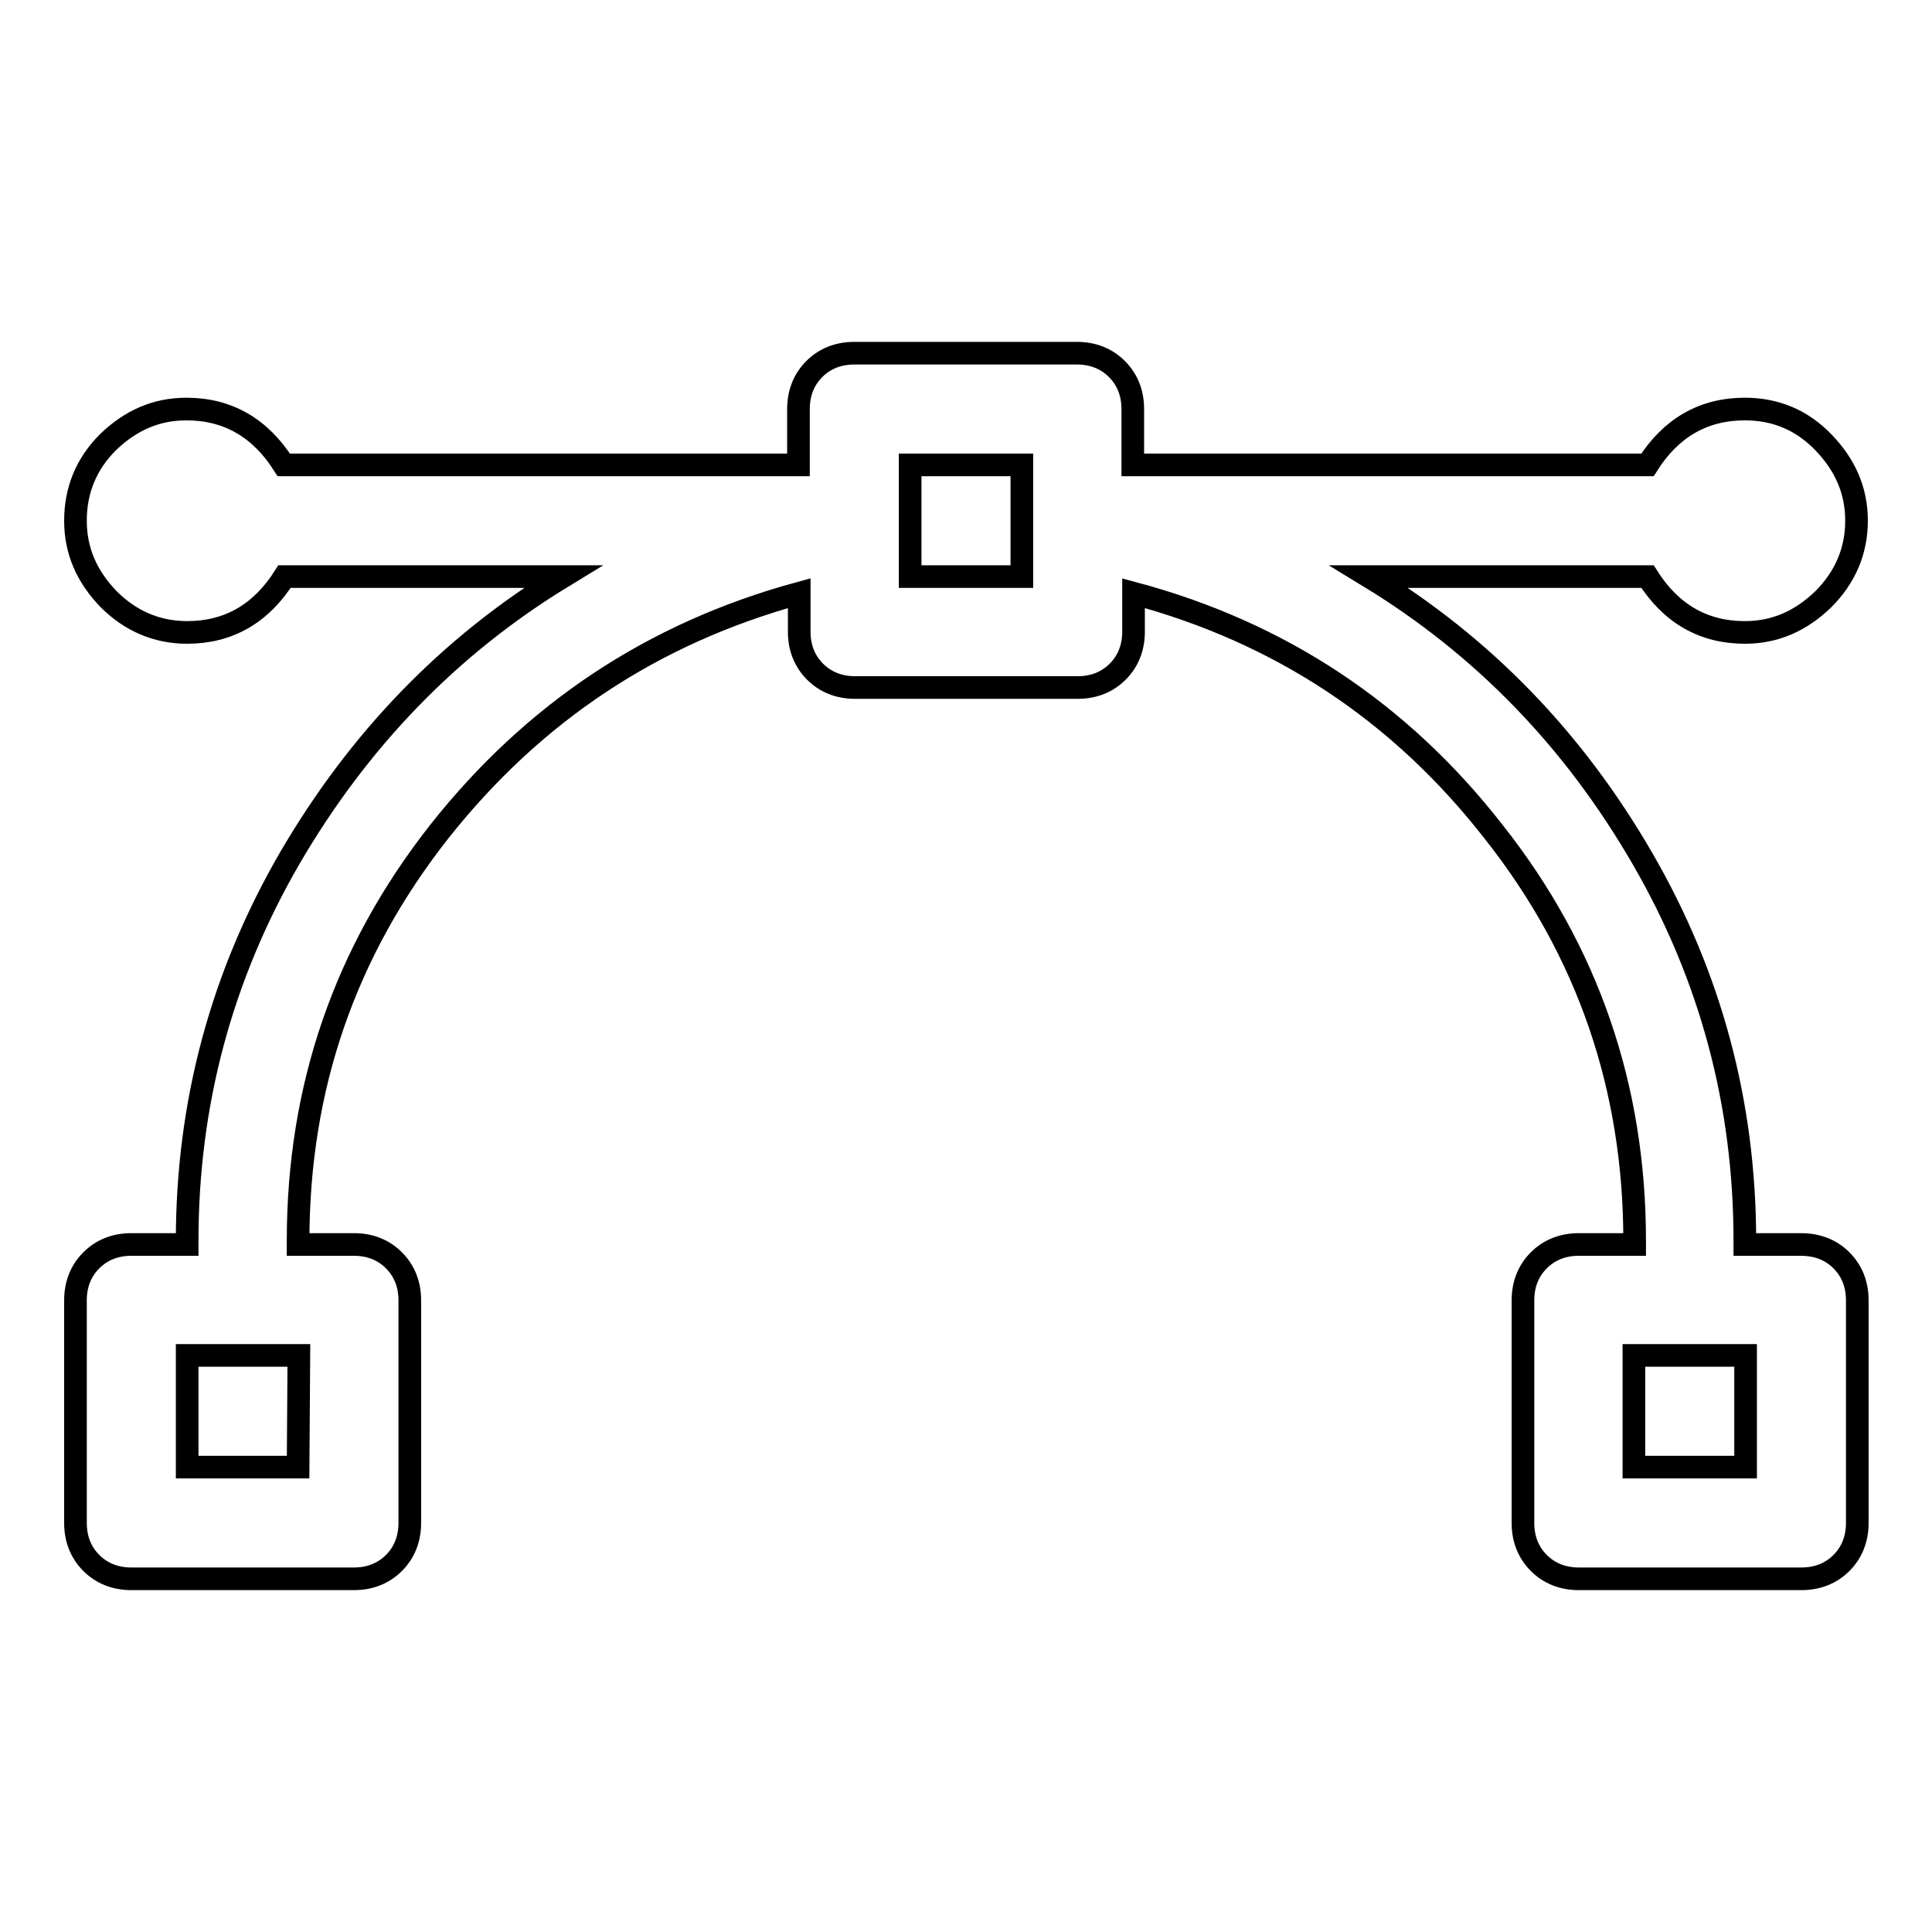
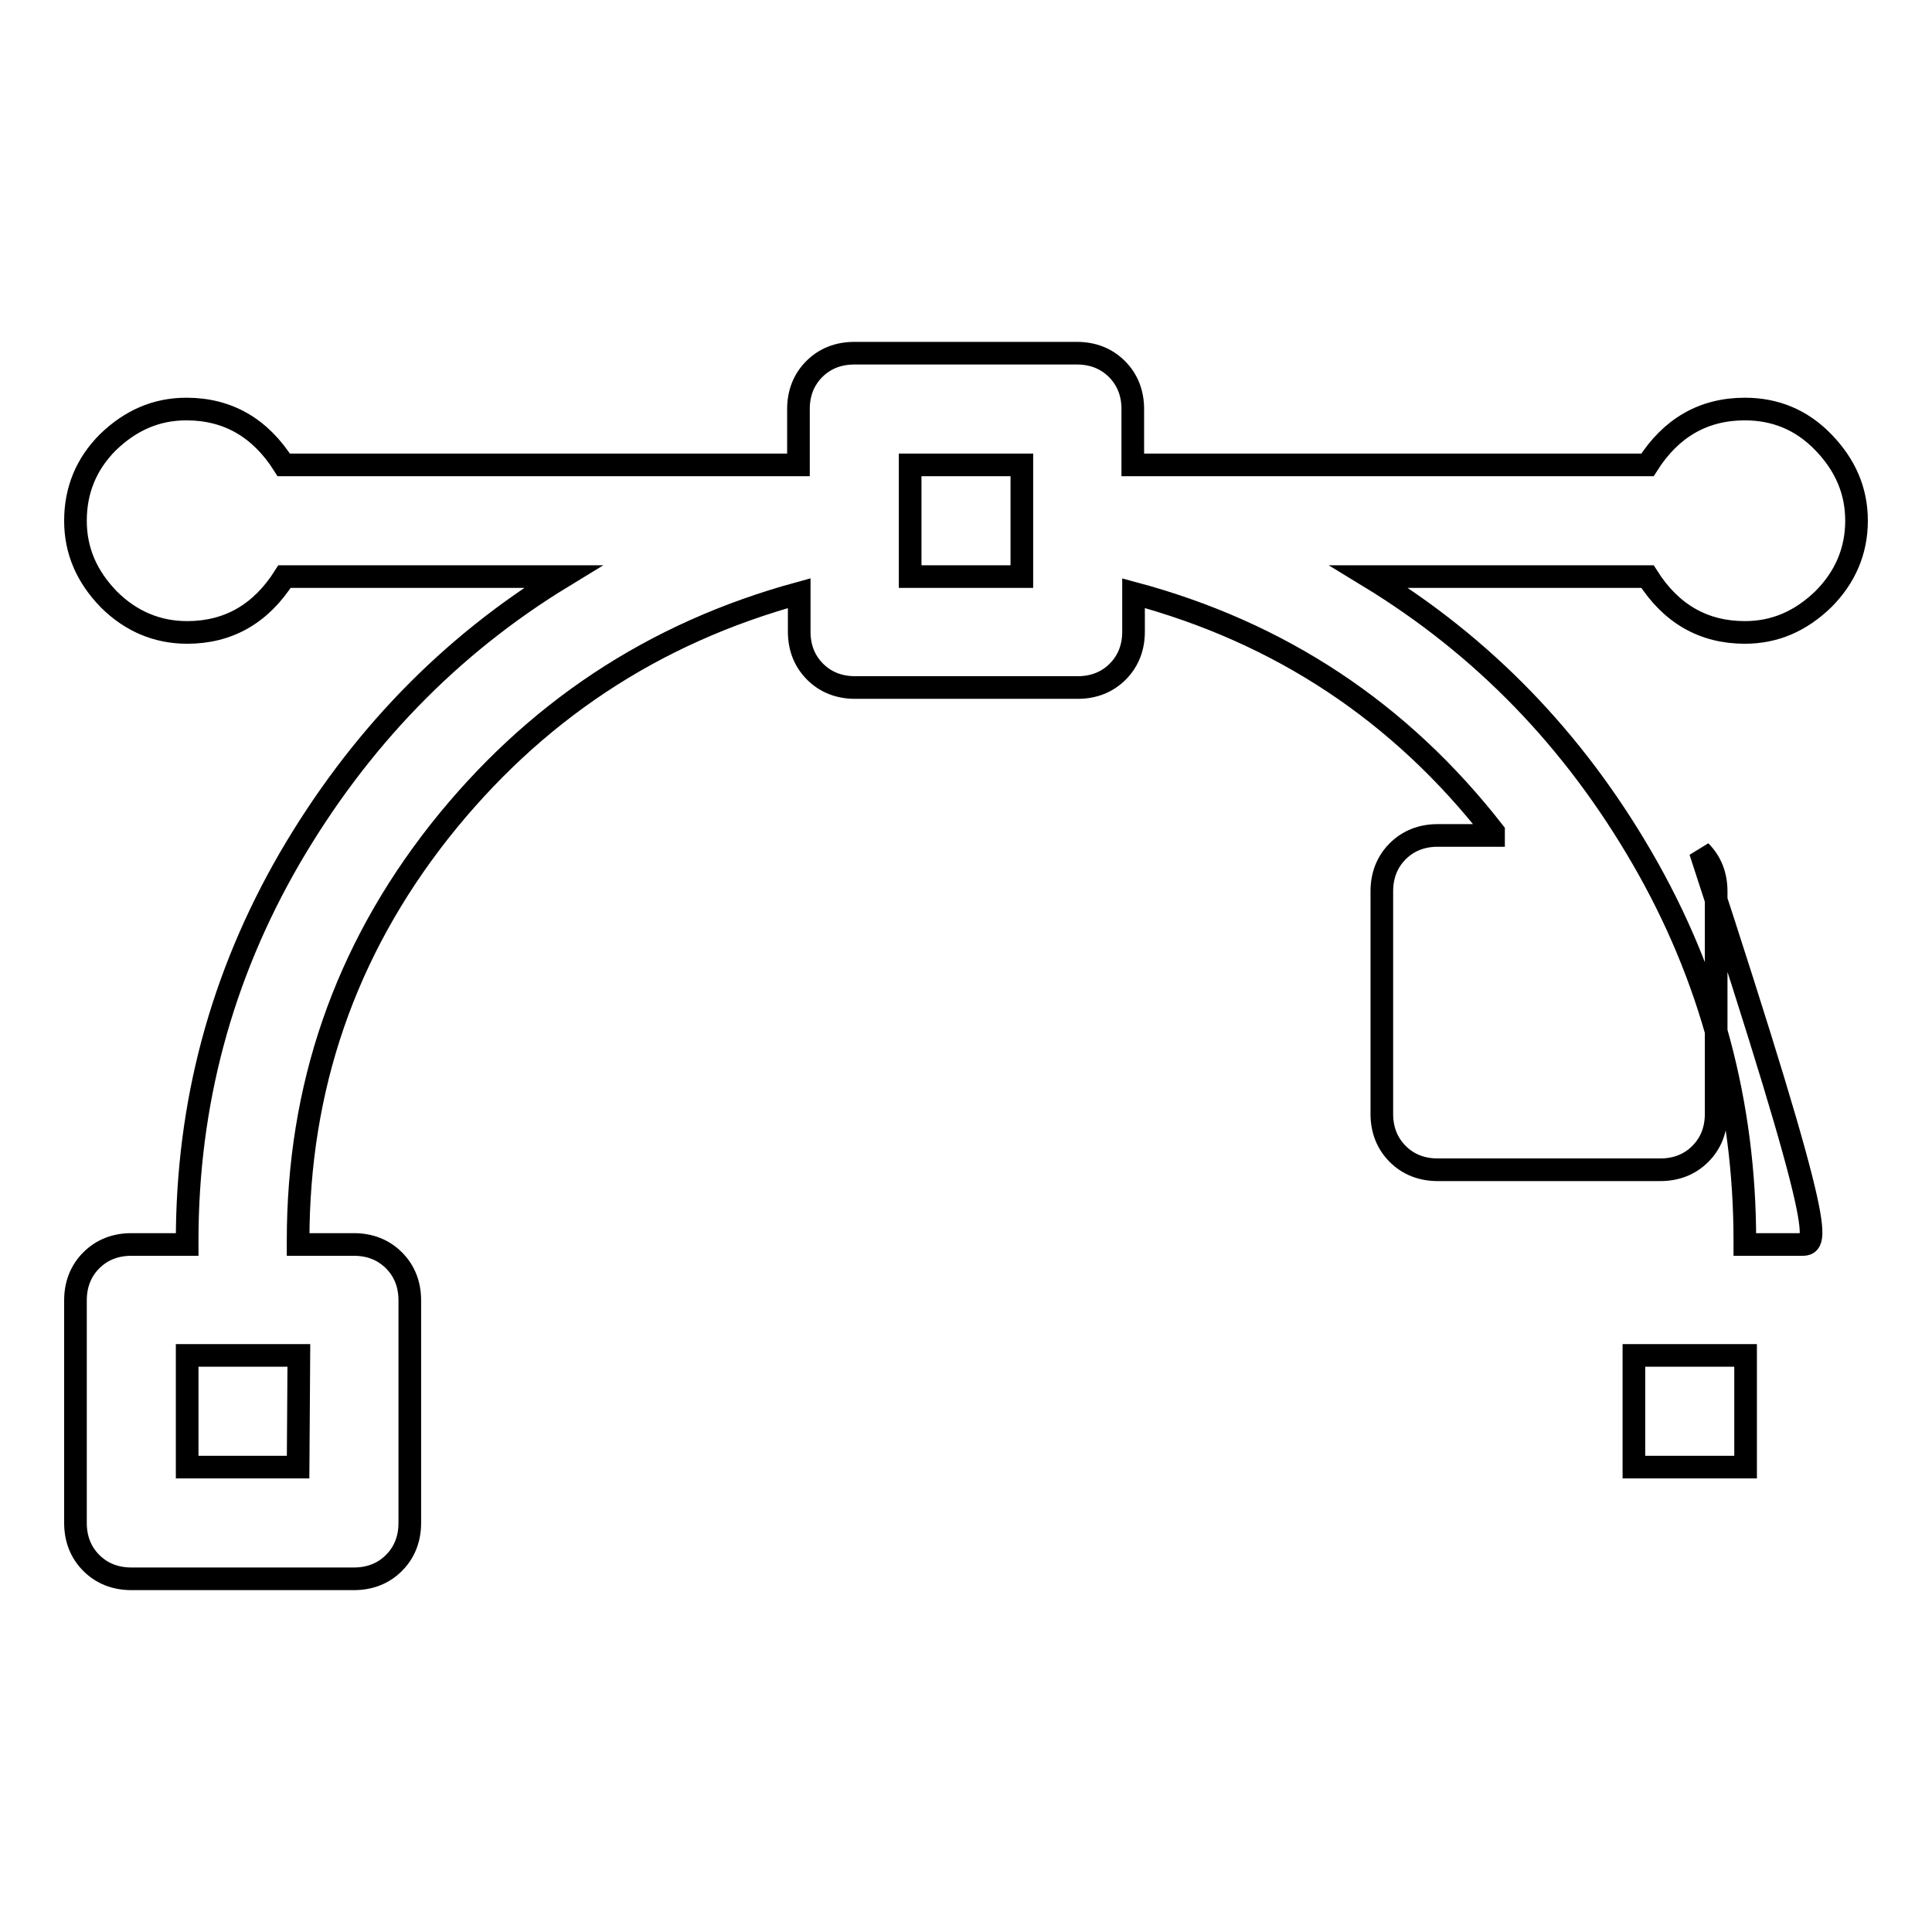
<svg xmlns="http://www.w3.org/2000/svg" version="1.1" x="0px" y="0px" viewBox="0 0 256 256" enable-background="new 0 0 256 256" xml:space="preserve">
  <g>
    <g>
      <g>
-         <path stroke-width="3" fill-opacity="0" stroke="#000000" d="M238.6,164.9h-7.4v-0.5c0-18.1-4.5-35-13.6-50.7s-21.1-28.1-36.2-37.3h36.9c3.1,4.9,7.4,7.4,12.9,7.4c4,0,7.4-1.5,10.4-4.4c2.9-2.9,4.4-6.4,4.4-10.4c0-4-1.5-7.4-4.4-10.4s-6.4-4.4-10.4-4.4c-5.5,0-9.8,2.5-12.9,7.4h-68.2v-7.4c0-2.1-0.7-3.9-2.1-5.3c-1.4-1.4-3.2-2.1-5.3-2.1h-29.5c-2.1,0-3.9,0.7-5.3,2.1c-1.4,1.4-2.1,3.2-2.1,5.3v7.4H37.6c-3.1-4.9-7.4-7.4-12.9-7.4c-4,0-7.4,1.5-10.4,4.4C11.4,61.5,10,65,10,69c0,4,1.5,7.4,4.4,10.4c2.9,2.9,6.4,4.4,10.4,4.4c5.5,0,9.8-2.5,12.9-7.4h36.9c-15.1,9.2-27.1,21.7-36.2,37.3c-9.1,15.7-13.6,32.6-13.6,50.7v0.5h-7.4c-2.1,0-3.9,0.7-5.3,2.1c-1.4,1.4-2.1,3.2-2.1,5.3v29.5c0,2.1,0.7,3.9,2.1,5.3c1.4,1.4,3.2,2.1,5.3,2.1h29.5c2.1,0,3.9-0.7,5.3-2.1c1.4-1.4,2.1-3.2,2.1-5.3v-29.5c0-2.1-0.7-3.9-2.1-5.3c-1.4-1.4-3.2-2.1-5.3-2.1h-7.4v-0.5c0-20.3,6.2-38.3,18.7-54.2c12.5-15.8,28.3-26.3,47.7-31.6v5.1c0,2.1,0.7,3.9,2.1,5.3s3.2,2.1,5.3,2.1h29.5c2.1,0,3.9-0.7,5.3-2.1s2.1-3.2,2.1-5.3v-5.1c19.4,5.2,35.3,15.7,47.7,31.6c12.5,15.8,18.7,33.9,18.7,54.2v0.5h-7.4c-2.1,0-3.9,0.7-5.3,2.1c-1.4,1.4-2.1,3.2-2.1,5.3v29.5c0,2.1,0.7,3.9,2.1,5.3c1.4,1.4,3.2,2.1,5.3,2.1h29.5c2.1,0,3.9-0.7,5.3-2.1c1.4-1.4,2.1-3.2,2.1-5.3v-29.5c0-2.1-0.7-3.9-2.1-5.3C242.6,165.6,240.8,164.9,238.6,164.9z M39.5,194.4H24.8v-14.8h14.8L39.5,194.4L39.5,194.4z M135.4,76.4h-14.8V61.6h14.8V76.4z M231.3,194.4h-14.8v-14.8h14.8V194.4z" />
+         <path stroke-width="3" fill-opacity="0" stroke="#000000" d="M238.6,164.9h-7.4v-0.5c0-18.1-4.5-35-13.6-50.7s-21.1-28.1-36.2-37.3h36.9c3.1,4.9,7.4,7.4,12.9,7.4c4,0,7.4-1.5,10.4-4.4c2.9-2.9,4.4-6.4,4.4-10.4c0-4-1.5-7.4-4.4-10.4s-6.4-4.4-10.4-4.4c-5.5,0-9.8,2.5-12.9,7.4h-68.2v-7.4c0-2.1-0.7-3.9-2.1-5.3c-1.4-1.4-3.2-2.1-5.3-2.1h-29.5c-2.1,0-3.9,0.7-5.3,2.1c-1.4,1.4-2.1,3.2-2.1,5.3v7.4H37.6c-3.1-4.9-7.4-7.4-12.9-7.4c-4,0-7.4,1.5-10.4,4.4C11.4,61.5,10,65,10,69c0,4,1.5,7.4,4.4,10.4c2.9,2.9,6.4,4.4,10.4,4.4c5.5,0,9.8-2.5,12.9-7.4h36.9c-15.1,9.2-27.1,21.7-36.2,37.3c-9.1,15.7-13.6,32.6-13.6,50.7v0.5h-7.4c-2.1,0-3.9,0.7-5.3,2.1c-1.4,1.4-2.1,3.2-2.1,5.3v29.5c0,2.1,0.7,3.9,2.1,5.3c1.4,1.4,3.2,2.1,5.3,2.1h29.5c2.1,0,3.9-0.7,5.3-2.1c1.4-1.4,2.1-3.2,2.1-5.3v-29.5c0-2.1-0.7-3.9-2.1-5.3c-1.4-1.4-3.2-2.1-5.3-2.1h-7.4v-0.5c0-20.3,6.2-38.3,18.7-54.2c12.5-15.8,28.3-26.3,47.7-31.6v5.1c0,2.1,0.7,3.9,2.1,5.3s3.2,2.1,5.3,2.1h29.5c2.1,0,3.9-0.7,5.3-2.1s2.1-3.2,2.1-5.3v-5.1c19.4,5.2,35.3,15.7,47.7,31.6v0.5h-7.4c-2.1,0-3.9,0.7-5.3,2.1c-1.4,1.4-2.1,3.2-2.1,5.3v29.5c0,2.1,0.7,3.9,2.1,5.3c1.4,1.4,3.2,2.1,5.3,2.1h29.5c2.1,0,3.9-0.7,5.3-2.1c1.4-1.4,2.1-3.2,2.1-5.3v-29.5c0-2.1-0.7-3.9-2.1-5.3C242.6,165.6,240.8,164.9,238.6,164.9z M39.5,194.4H24.8v-14.8h14.8L39.5,194.4L39.5,194.4z M135.4,76.4h-14.8V61.6h14.8V76.4z M231.3,194.4h-14.8v-14.8h14.8V194.4z" />
      </g>
    </g>
  </g>
</svg>